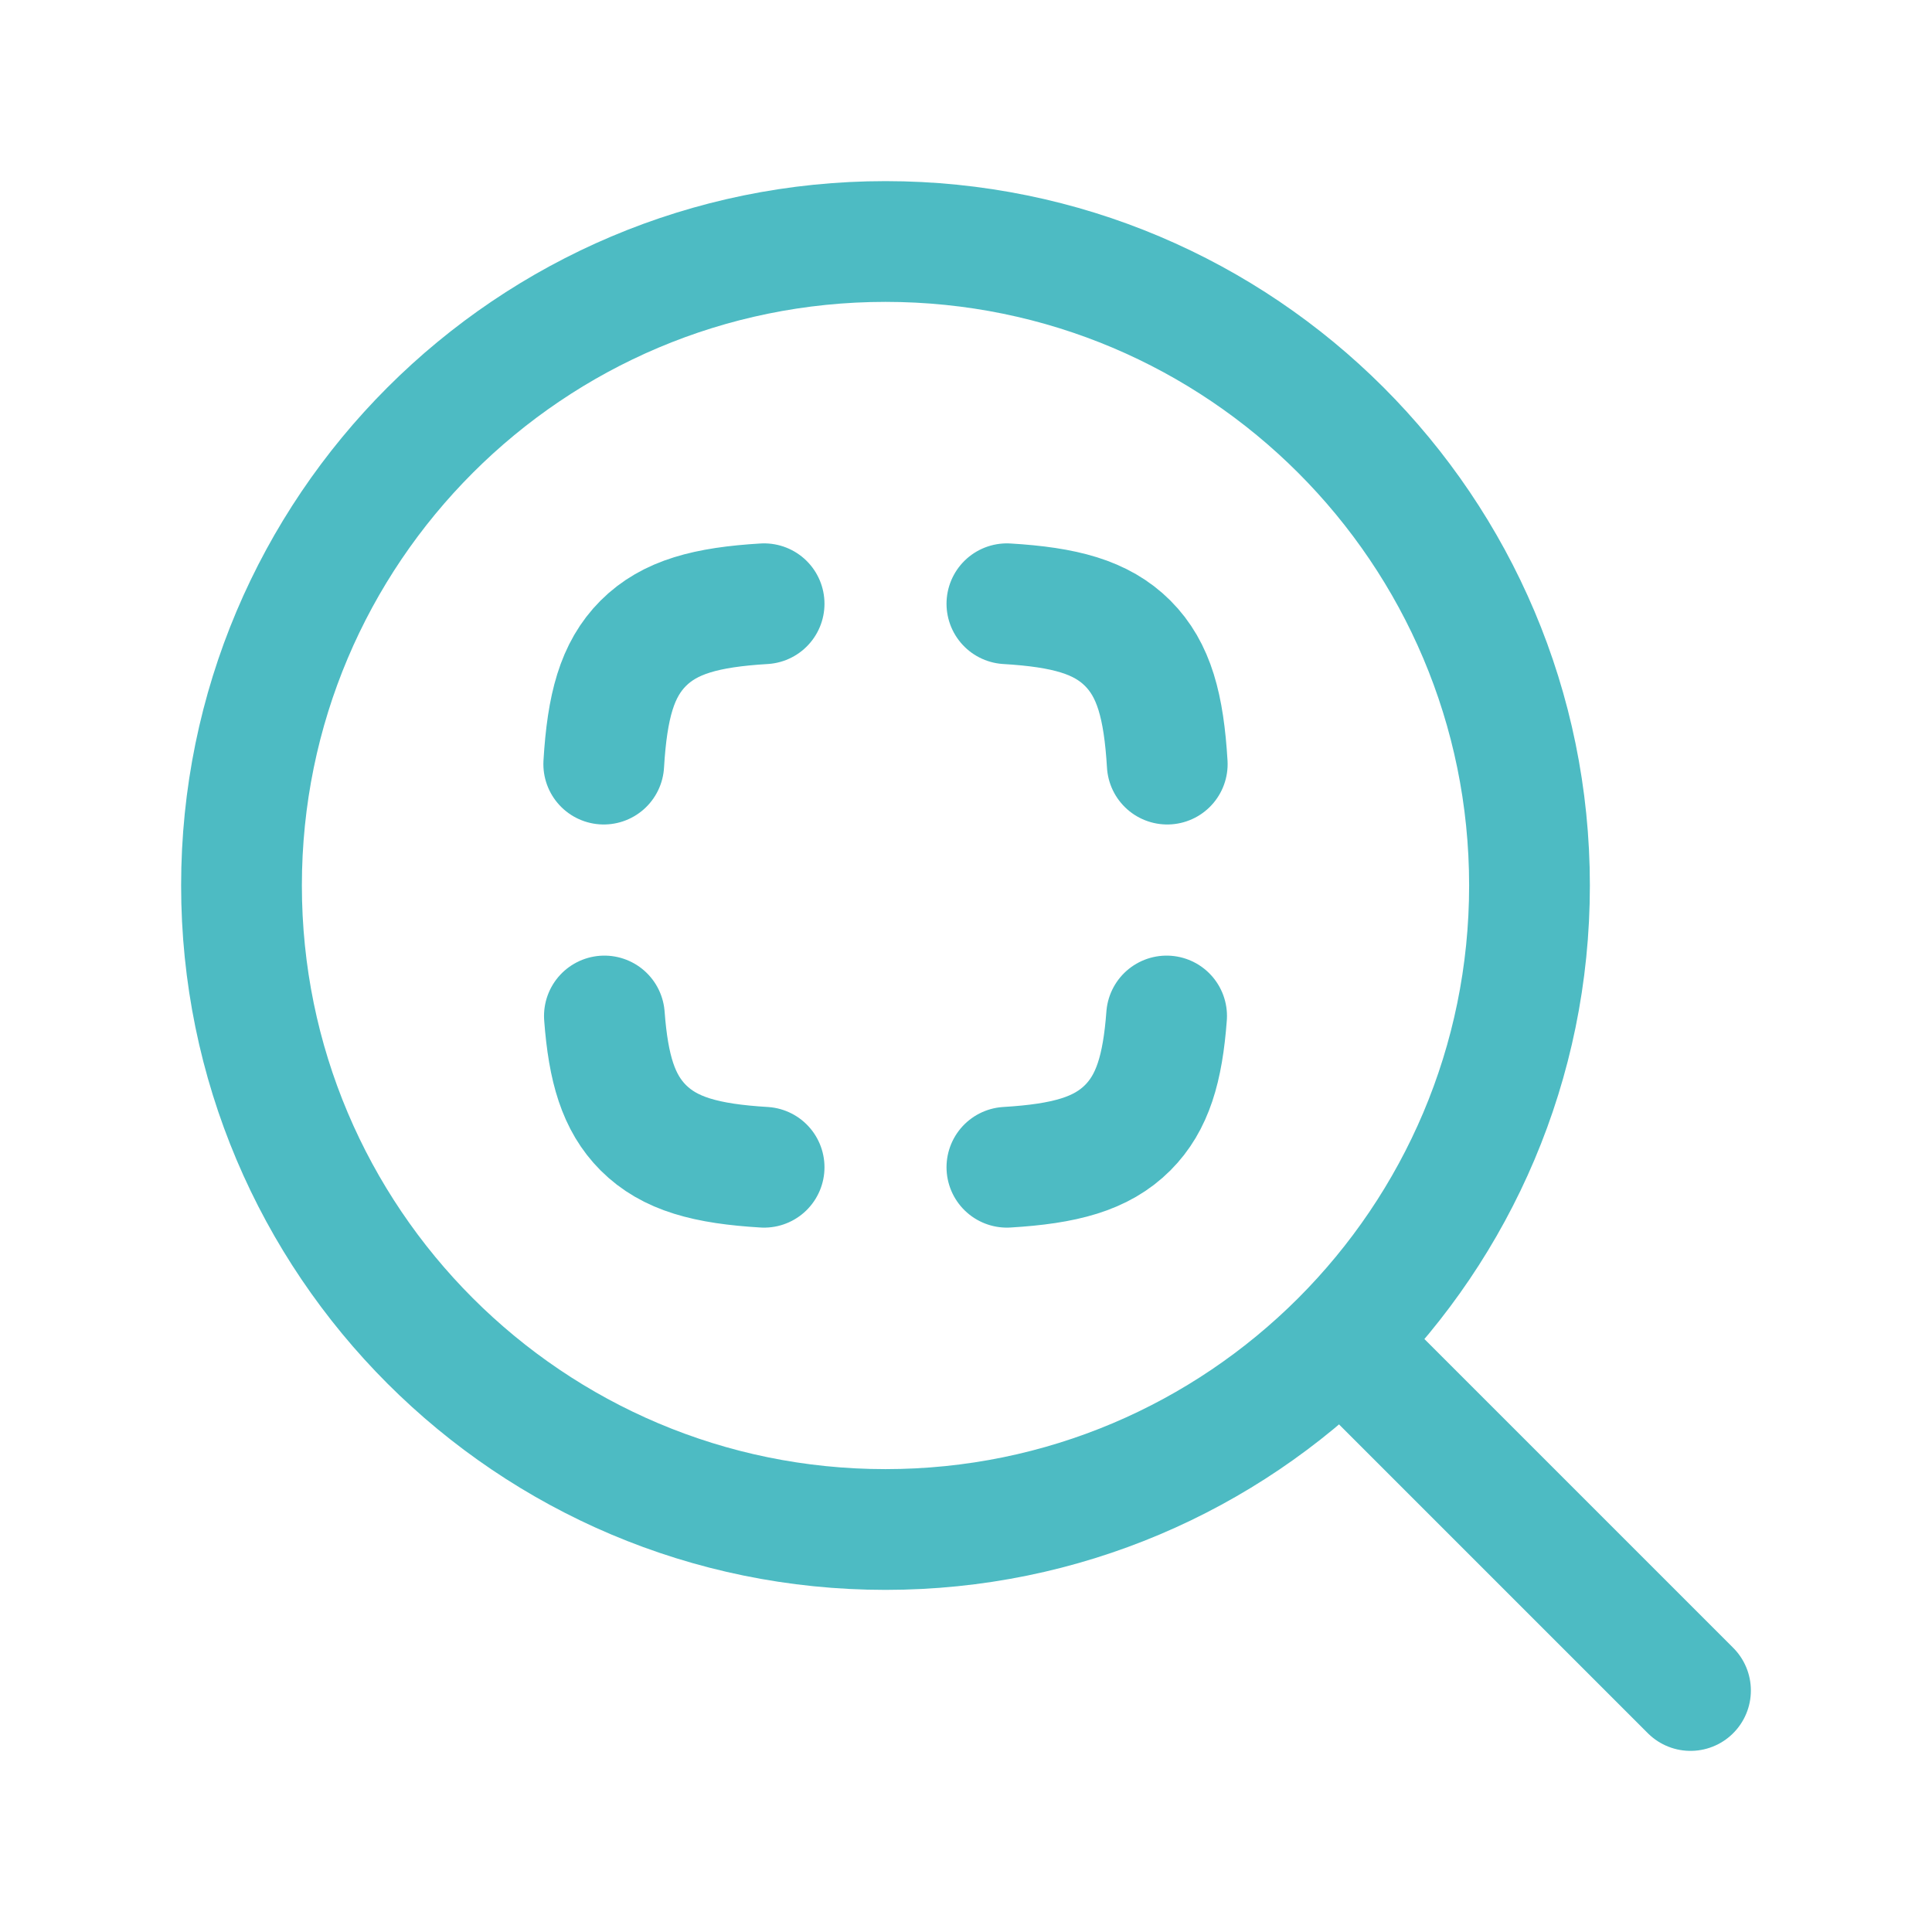
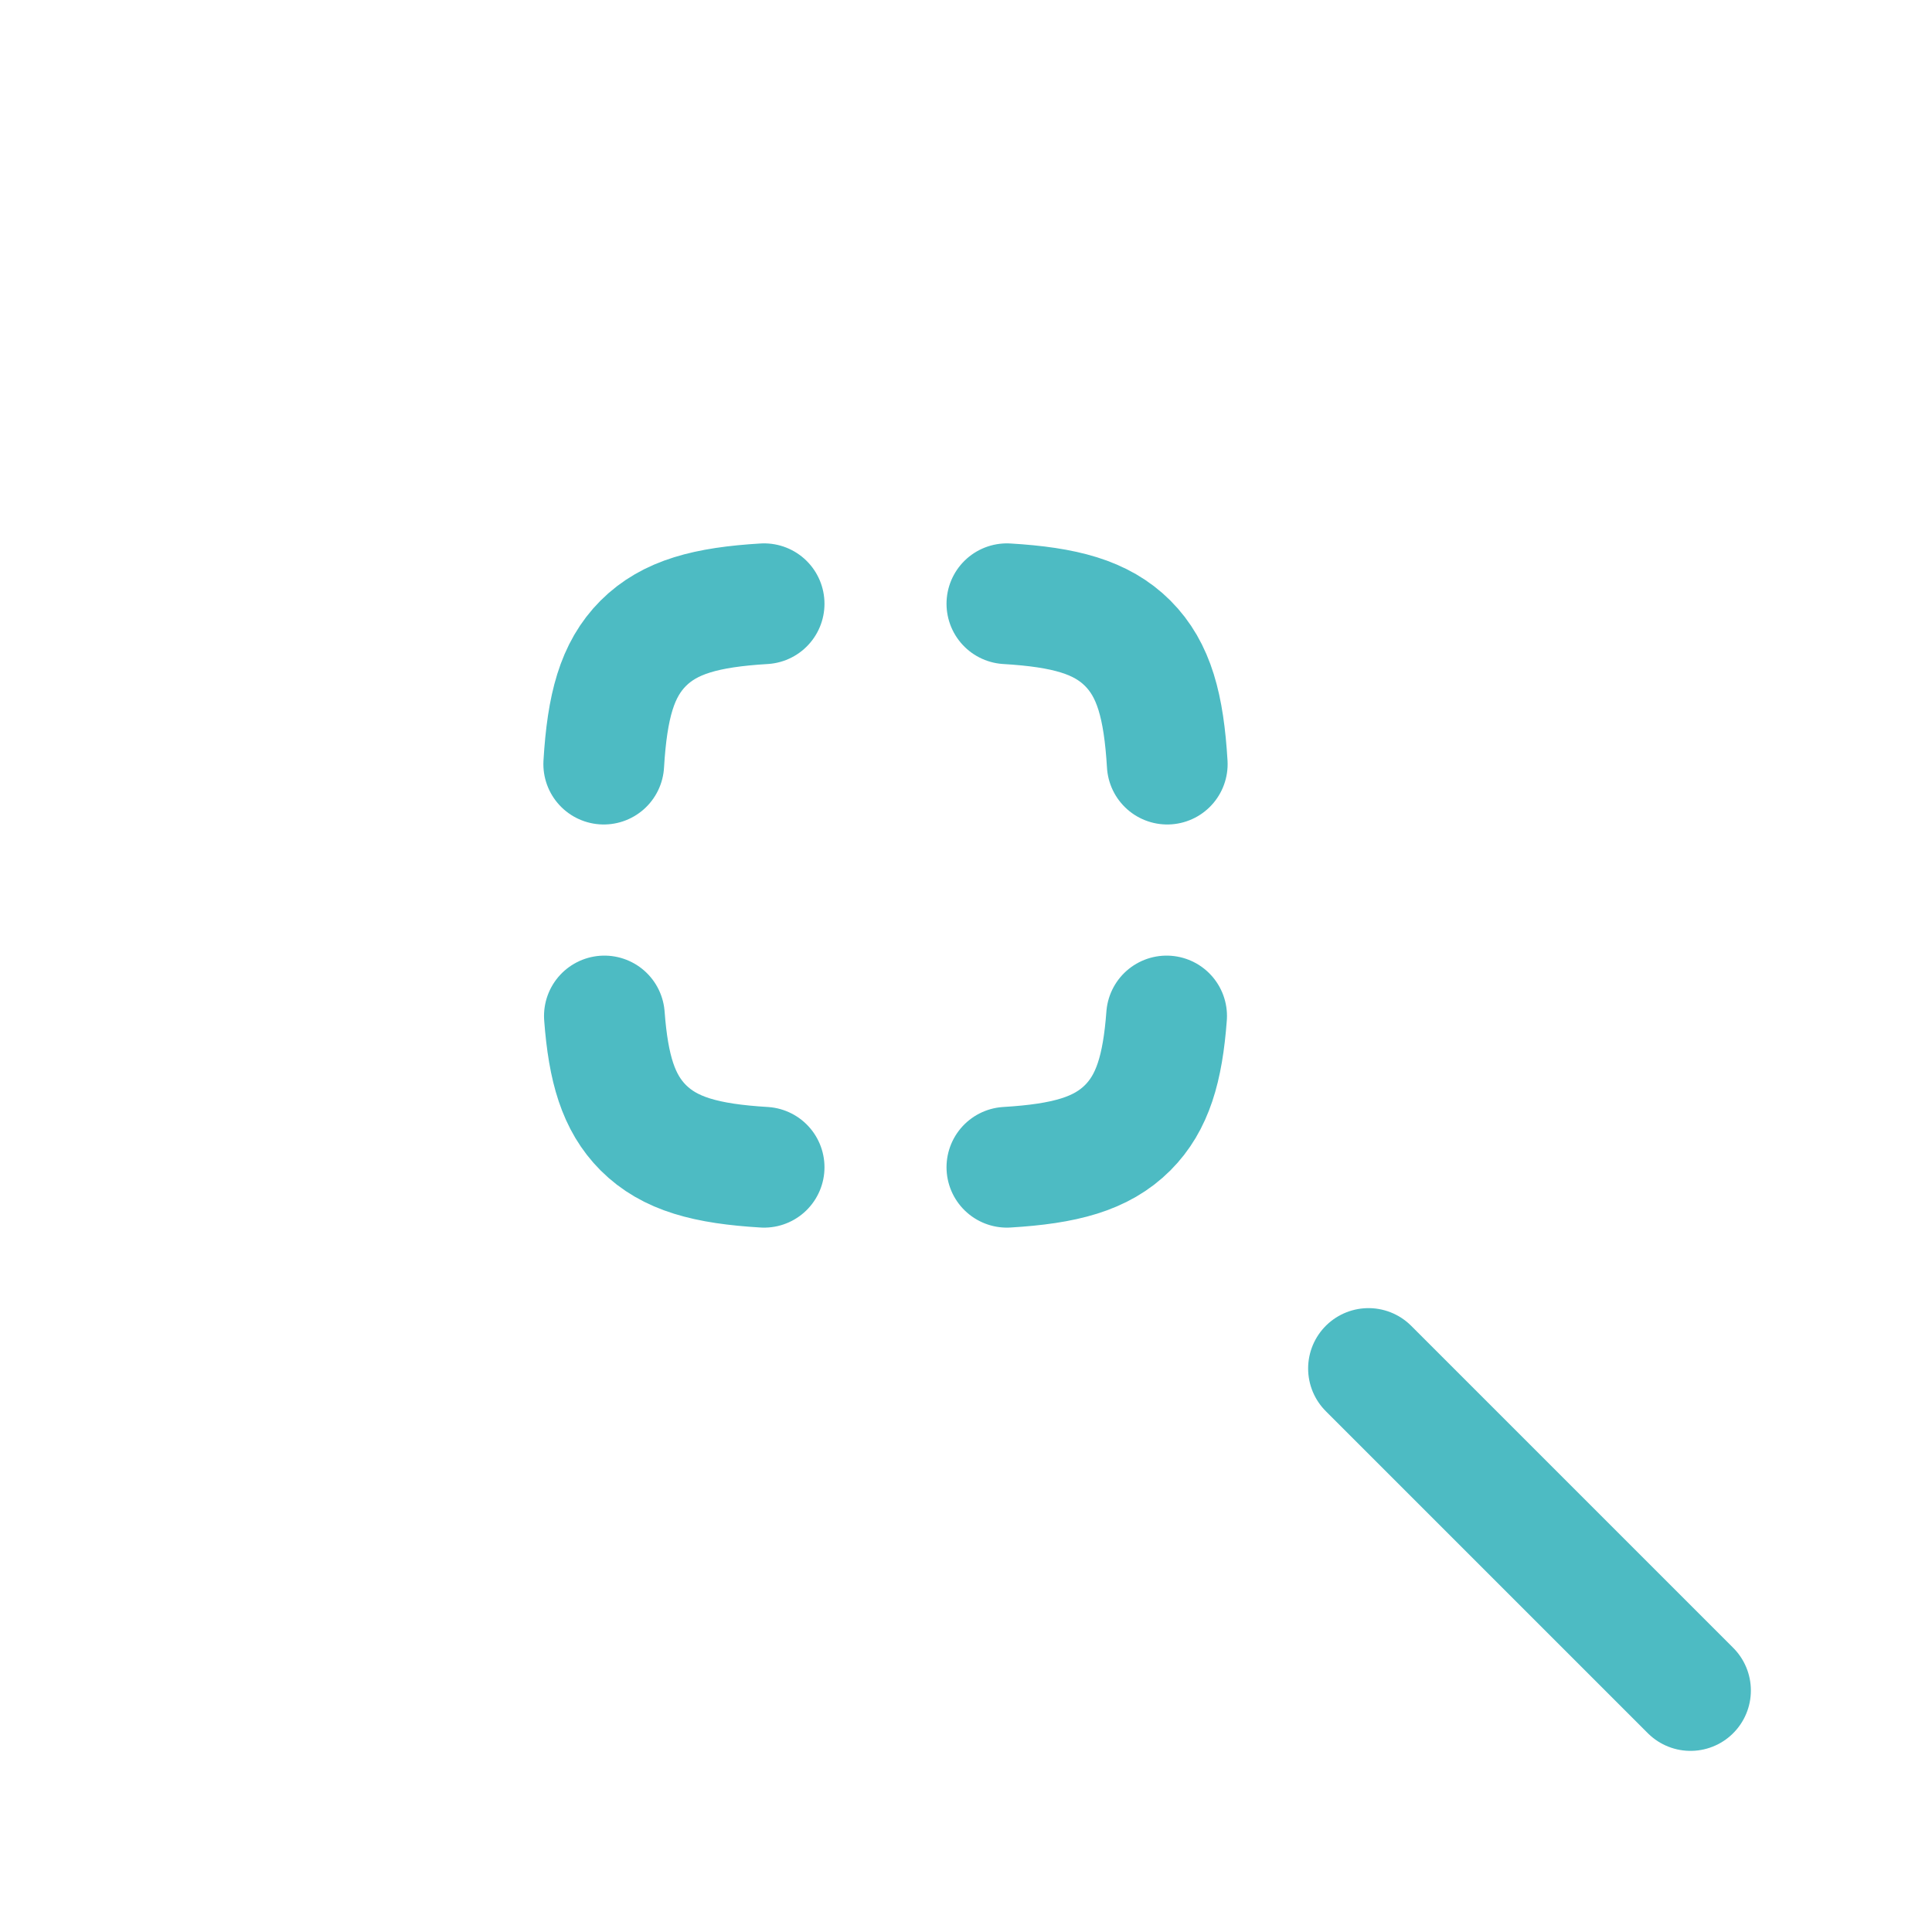
<svg xmlns="http://www.w3.org/2000/svg" viewBox="0 0 24 24" width="40" height="40" color="#4dbbc3" fill="none">
  <path d="M17 17L21 21" stroke="#4dbbc3" stroke-width="1.5" stroke-linecap="round" stroke-linejoin="round" />
-   <path d="M19 11C19 6.582 15.418 3 11 3C6.582 3 3 6.582 3 11C3 15.418 6.582 19 11 19C15.418 19 19 15.418 19 11Z" stroke="#4dbbc3" stroke-width="1.5" stroke-linecap="round" stroke-linejoin="round" />
  <path d="M9.492 7.5C8.776 7.543 8.32 7.663 7.991 7.991C7.663 8.32 7.543 8.776 7.5 9.492M12.508 7.5C13.224 7.543 13.68 7.663 14.009 7.991C14.337 8.32 14.457 8.776 14.5 9.492M14.492 12.621C14.443 13.273 14.319 13.698 14.009 14.009C13.68 14.337 13.224 14.457 12.508 14.5M9.492 14.5C8.776 14.457 8.32 14.337 7.991 14.009C7.681 13.698 7.557 13.273 7.508 12.621" stroke="#4dbbc3" stroke-width="1.5" stroke-linecap="round" stroke-linejoin="round" />
</svg>